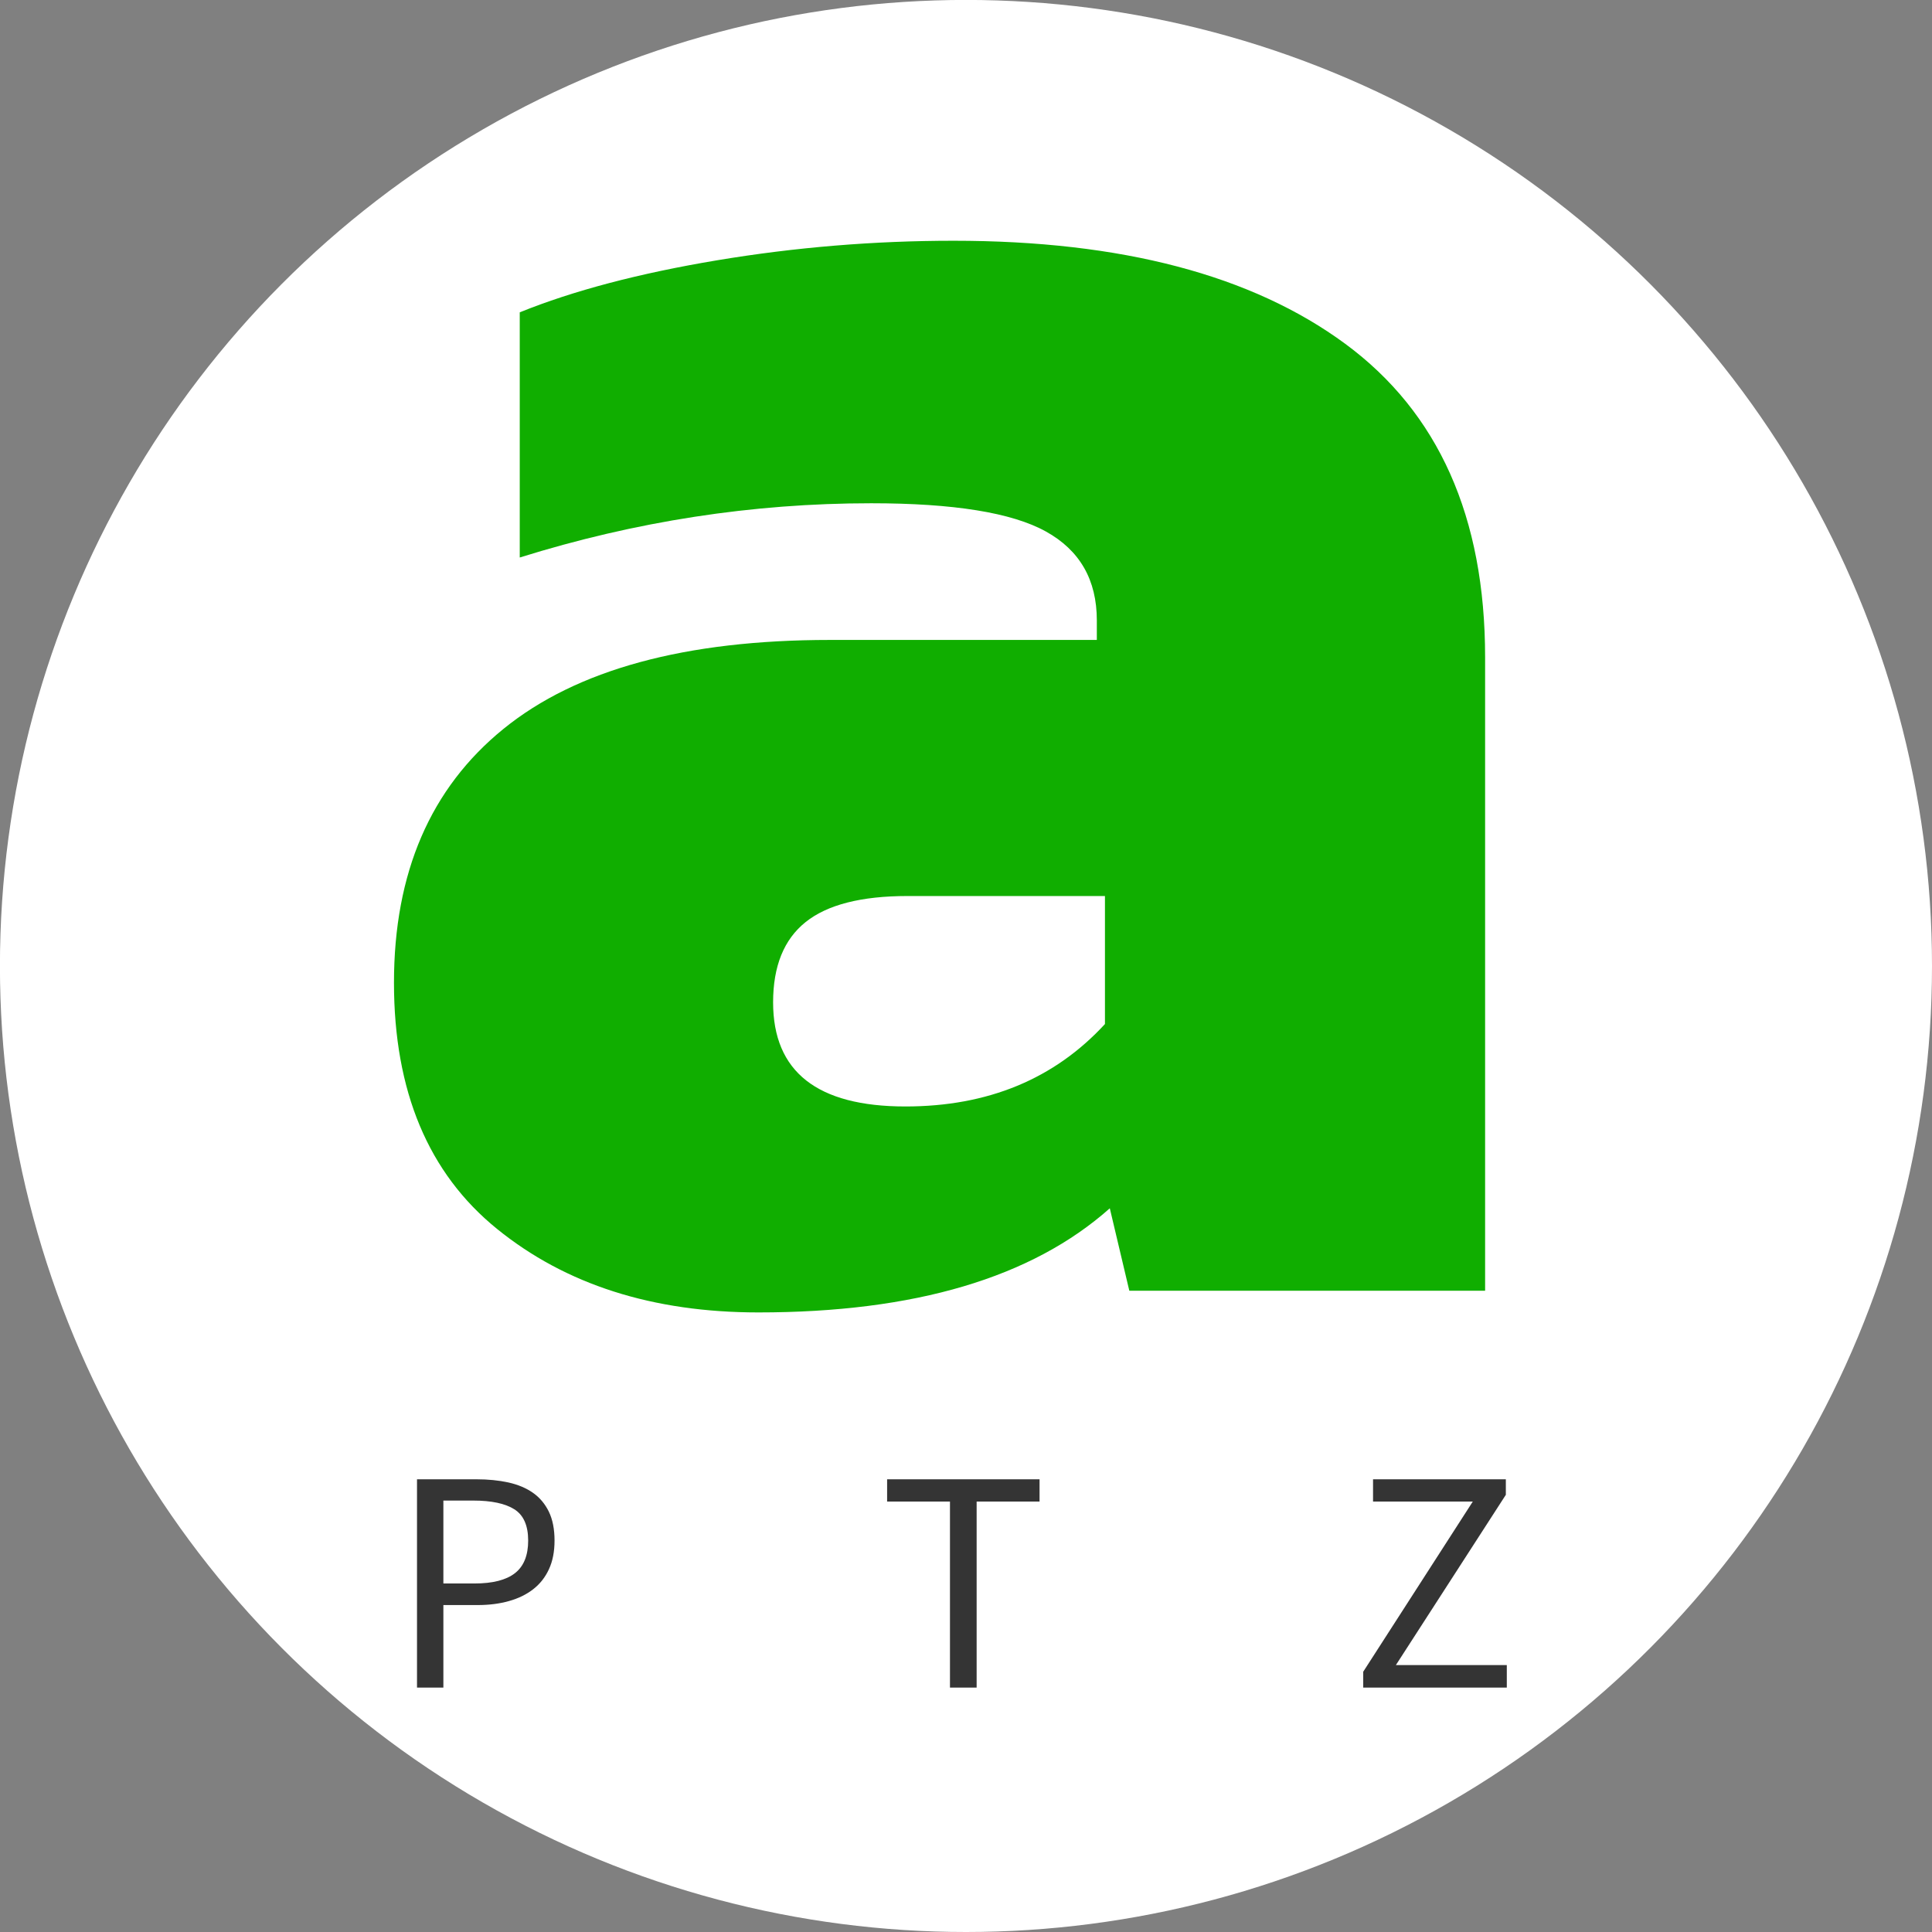
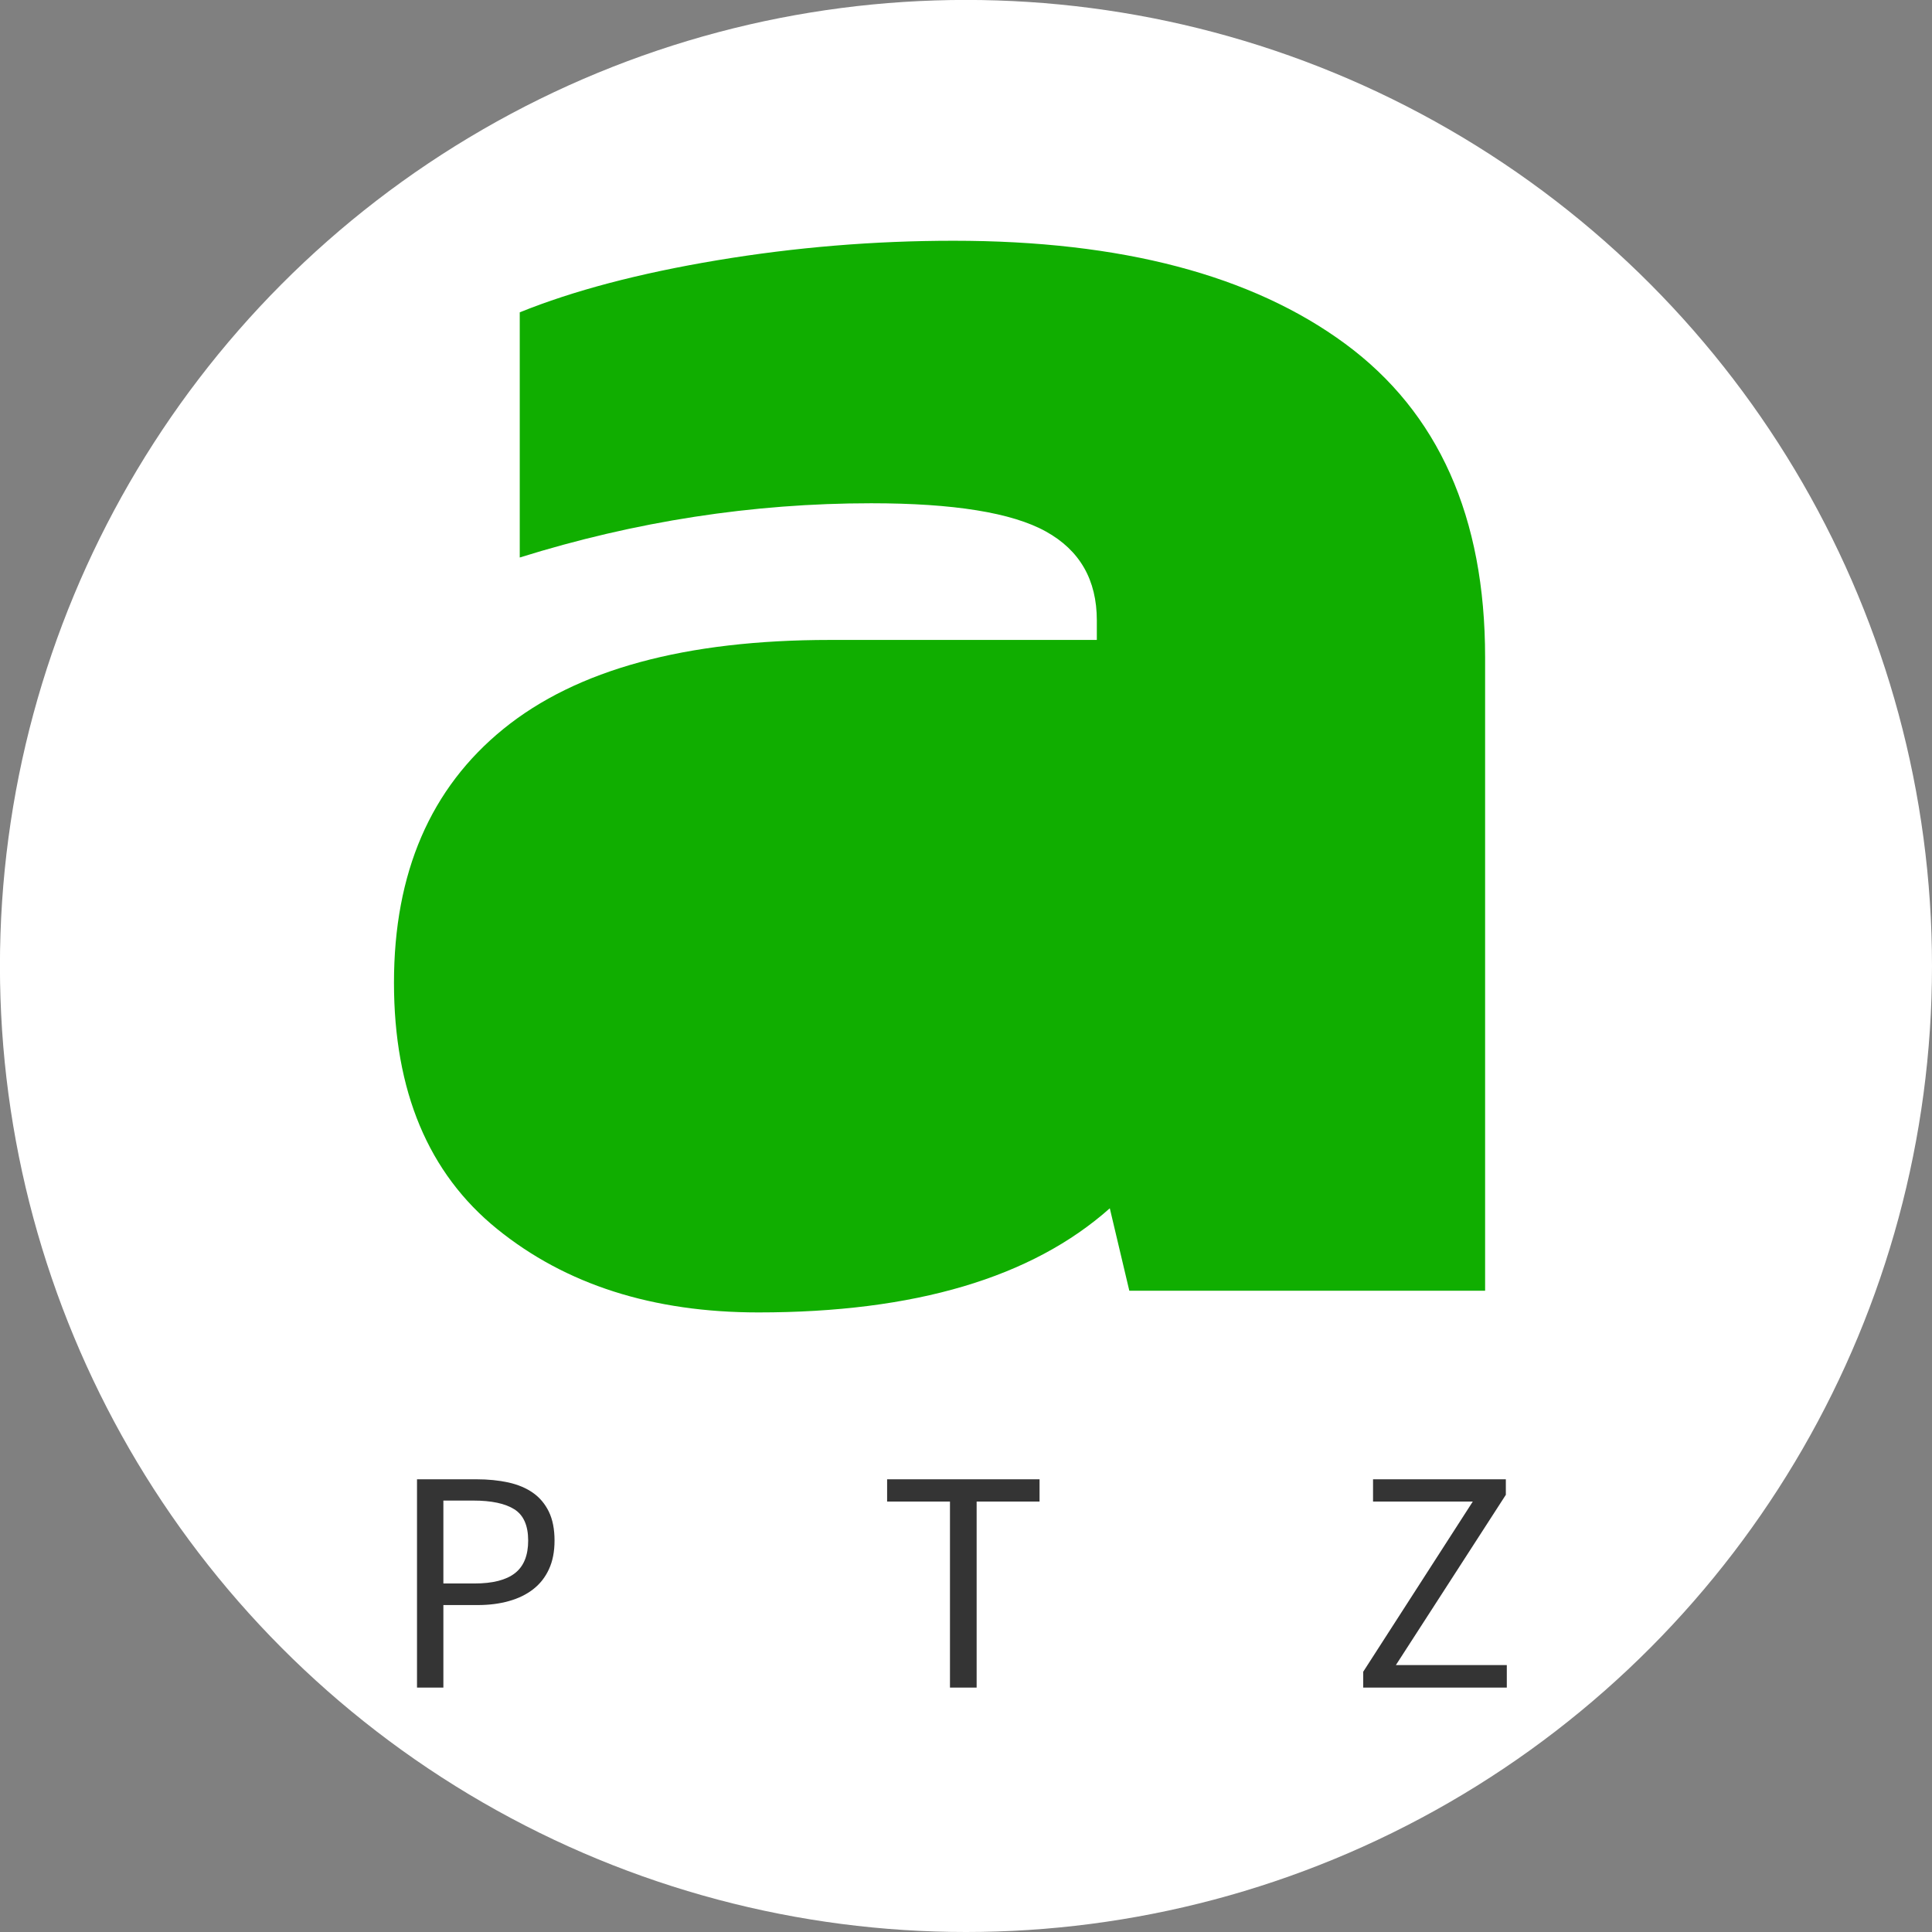
<svg xmlns="http://www.w3.org/2000/svg" style="isolation:isolate" viewBox="679.063 470.563 31.875 31.875" width="31.875pt" height="31.875pt">
  <rect x="679.063" y="470.563" width="31.875" height="31.875" fill="#808080" stroke="none" />
  <circle vector-effect="non-scaling-stroke" cx="695" cy="486.5" r="15.938" fill="rgb(255,255,255)" />
  <path d=" M 691.575 492.216 L 691.575 492.216 Q 688.962 492.216 687.263 490.838 L 687.263 490.838 L 687.263 490.838 Q 685.563 489.46 685.563 486.776 L 685.563 486.776 L 685.563 486.776 Q 685.563 484.055 687.37 482.588 L 687.37 482.588 L 687.37 482.588 Q 689.177 481.121 692.756 481.121 L 692.756 481.121 L 697.159 481.121 L 697.159 480.799 L 697.159 480.799 Q 697.159 479.796 696.317 479.331 L 696.317 479.331 L 696.317 479.331 Q 695.477 478.866 693.436 478.866 L 693.436 478.866 L 693.436 478.866 Q 690.502 478.866 687.638 479.761 L 687.638 479.761 L 687.638 475.716 L 687.638 475.716 Q 688.962 475.18 690.896 474.857 L 690.896 474.857 L 690.896 474.857 Q 692.828 474.535 694.797 474.535 L 694.797 474.535 L 694.797 474.535 Q 698.948 474.535 701.257 476.235 L 701.257 476.235 L 701.257 476.235 Q 703.565 477.936 703.565 481.407 L 703.565 481.407 L 703.565 491.858 L 697.695 491.858 L 697.373 490.498 L 697.373 490.498 Q 695.441 492.216 691.575 492.216 L 691.575 492.216 L 691.575 492.216 Z " fill="rgb(16,174,0)" />
-   <path d=" M 694.001 488.818 L 694.001 488.818 Q 696.041 488.818 697.293 487.458 L 697.293 487.458 L 697.293 485.346 L 694.036 485.346 L 694.036 485.346 Q 692.891 485.346 692.354 485.776 L 692.354 485.776 L 692.354 485.776 Q 691.818 486.205 691.818 487.1 L 691.818 487.1 L 691.818 487.1 Q 691.818 488.818 694.001 488.818 L 694.001 488.818 L 694.001 488.818 Z " fill="rgb(255,255,255)" />
  <path d=" M 686.378 498.406 L 685.943 498.406 L 685.943 494.969 L 686.923 494.969 L 686.923 494.969 Q 687.211 494.969 687.449 495.021 L 687.449 495.021 L 687.449 495.021 Q 687.688 495.074 687.856 495.192 L 687.856 495.192 L 687.856 495.192 Q 688.023 495.309 688.118 495.503 L 688.118 495.503 L 688.118 495.503 Q 688.212 495.697 688.212 495.98 L 688.212 495.98 L 688.212 495.98 Q 688.212 496.253 688.12 496.452 L 688.12 496.452 L 688.12 496.452 Q 688.029 496.651 687.861 496.782 L 687.861 496.782 L 687.861 496.782 Q 687.693 496.913 687.46 496.978 L 687.46 496.978 L 687.46 496.978 Q 687.227 497.044 686.944 497.044 L 686.944 497.044 L 686.378 497.044 L 686.378 498.406 L 686.378 498.406 Z  M 686.378 495.32 L 686.378 496.688 L 686.891 496.688 L 686.891 496.688 Q 687.342 496.688 687.56 496.517 L 687.56 496.517 L 687.56 496.517 Q 687.777 496.347 687.777 495.98 L 687.777 495.98 L 687.777 495.98 Q 687.777 495.608 687.549 495.464 L 687.549 495.464 L 687.549 495.464 Q 687.321 495.32 686.871 495.32 L 686.871 495.32 L 686.378 495.32 L 686.378 495.32 Z  M 695.176 498.406 L 694.736 498.406 L 694.736 495.336 L 693.699 495.336 L 693.699 494.969 L 696.214 494.969 L 696.214 495.336 L 695.176 495.336 L 695.176 498.406 L 695.176 498.406 Z  M 703.923 498.406 L 701.554 498.406 L 701.554 498.144 L 703.362 495.336 L 701.716 495.336 L 701.716 494.969 L 703.907 494.969 L 703.907 495.225 L 702.093 498.034 L 703.923 498.034 L 703.923 498.406 L 703.923 498.406 Z " fill="rgb(52,52,52)" />
</svg>